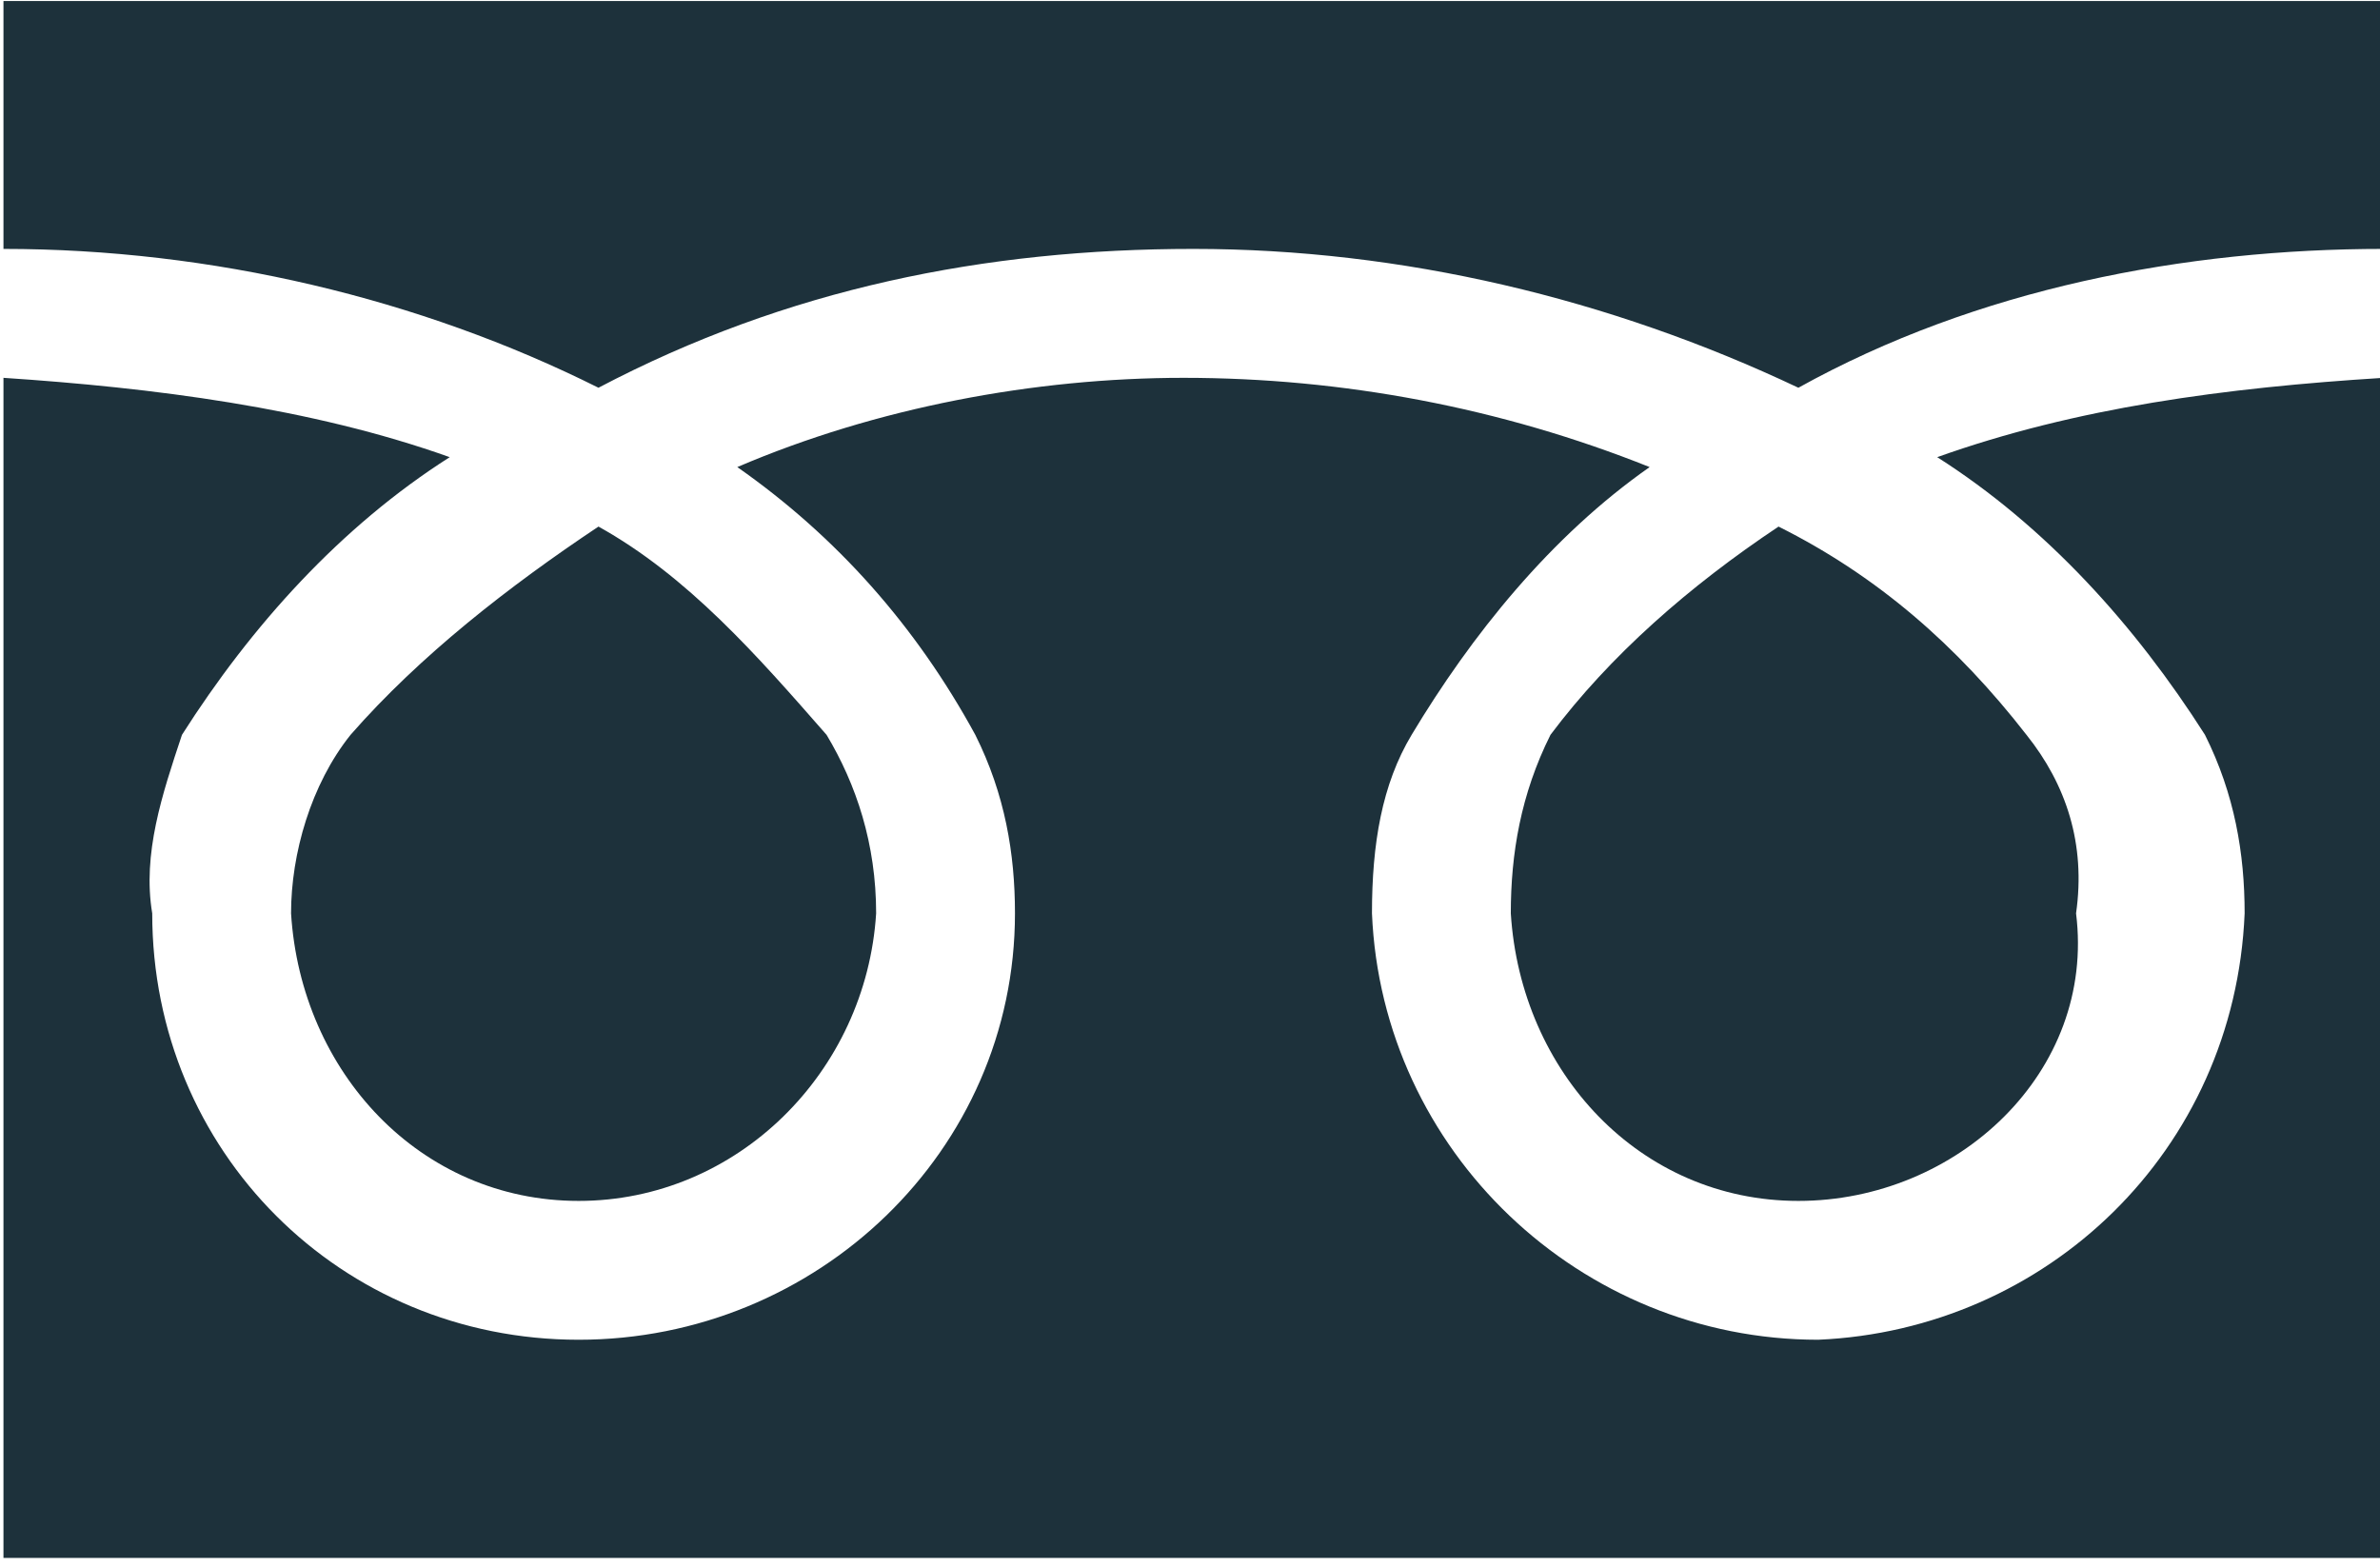
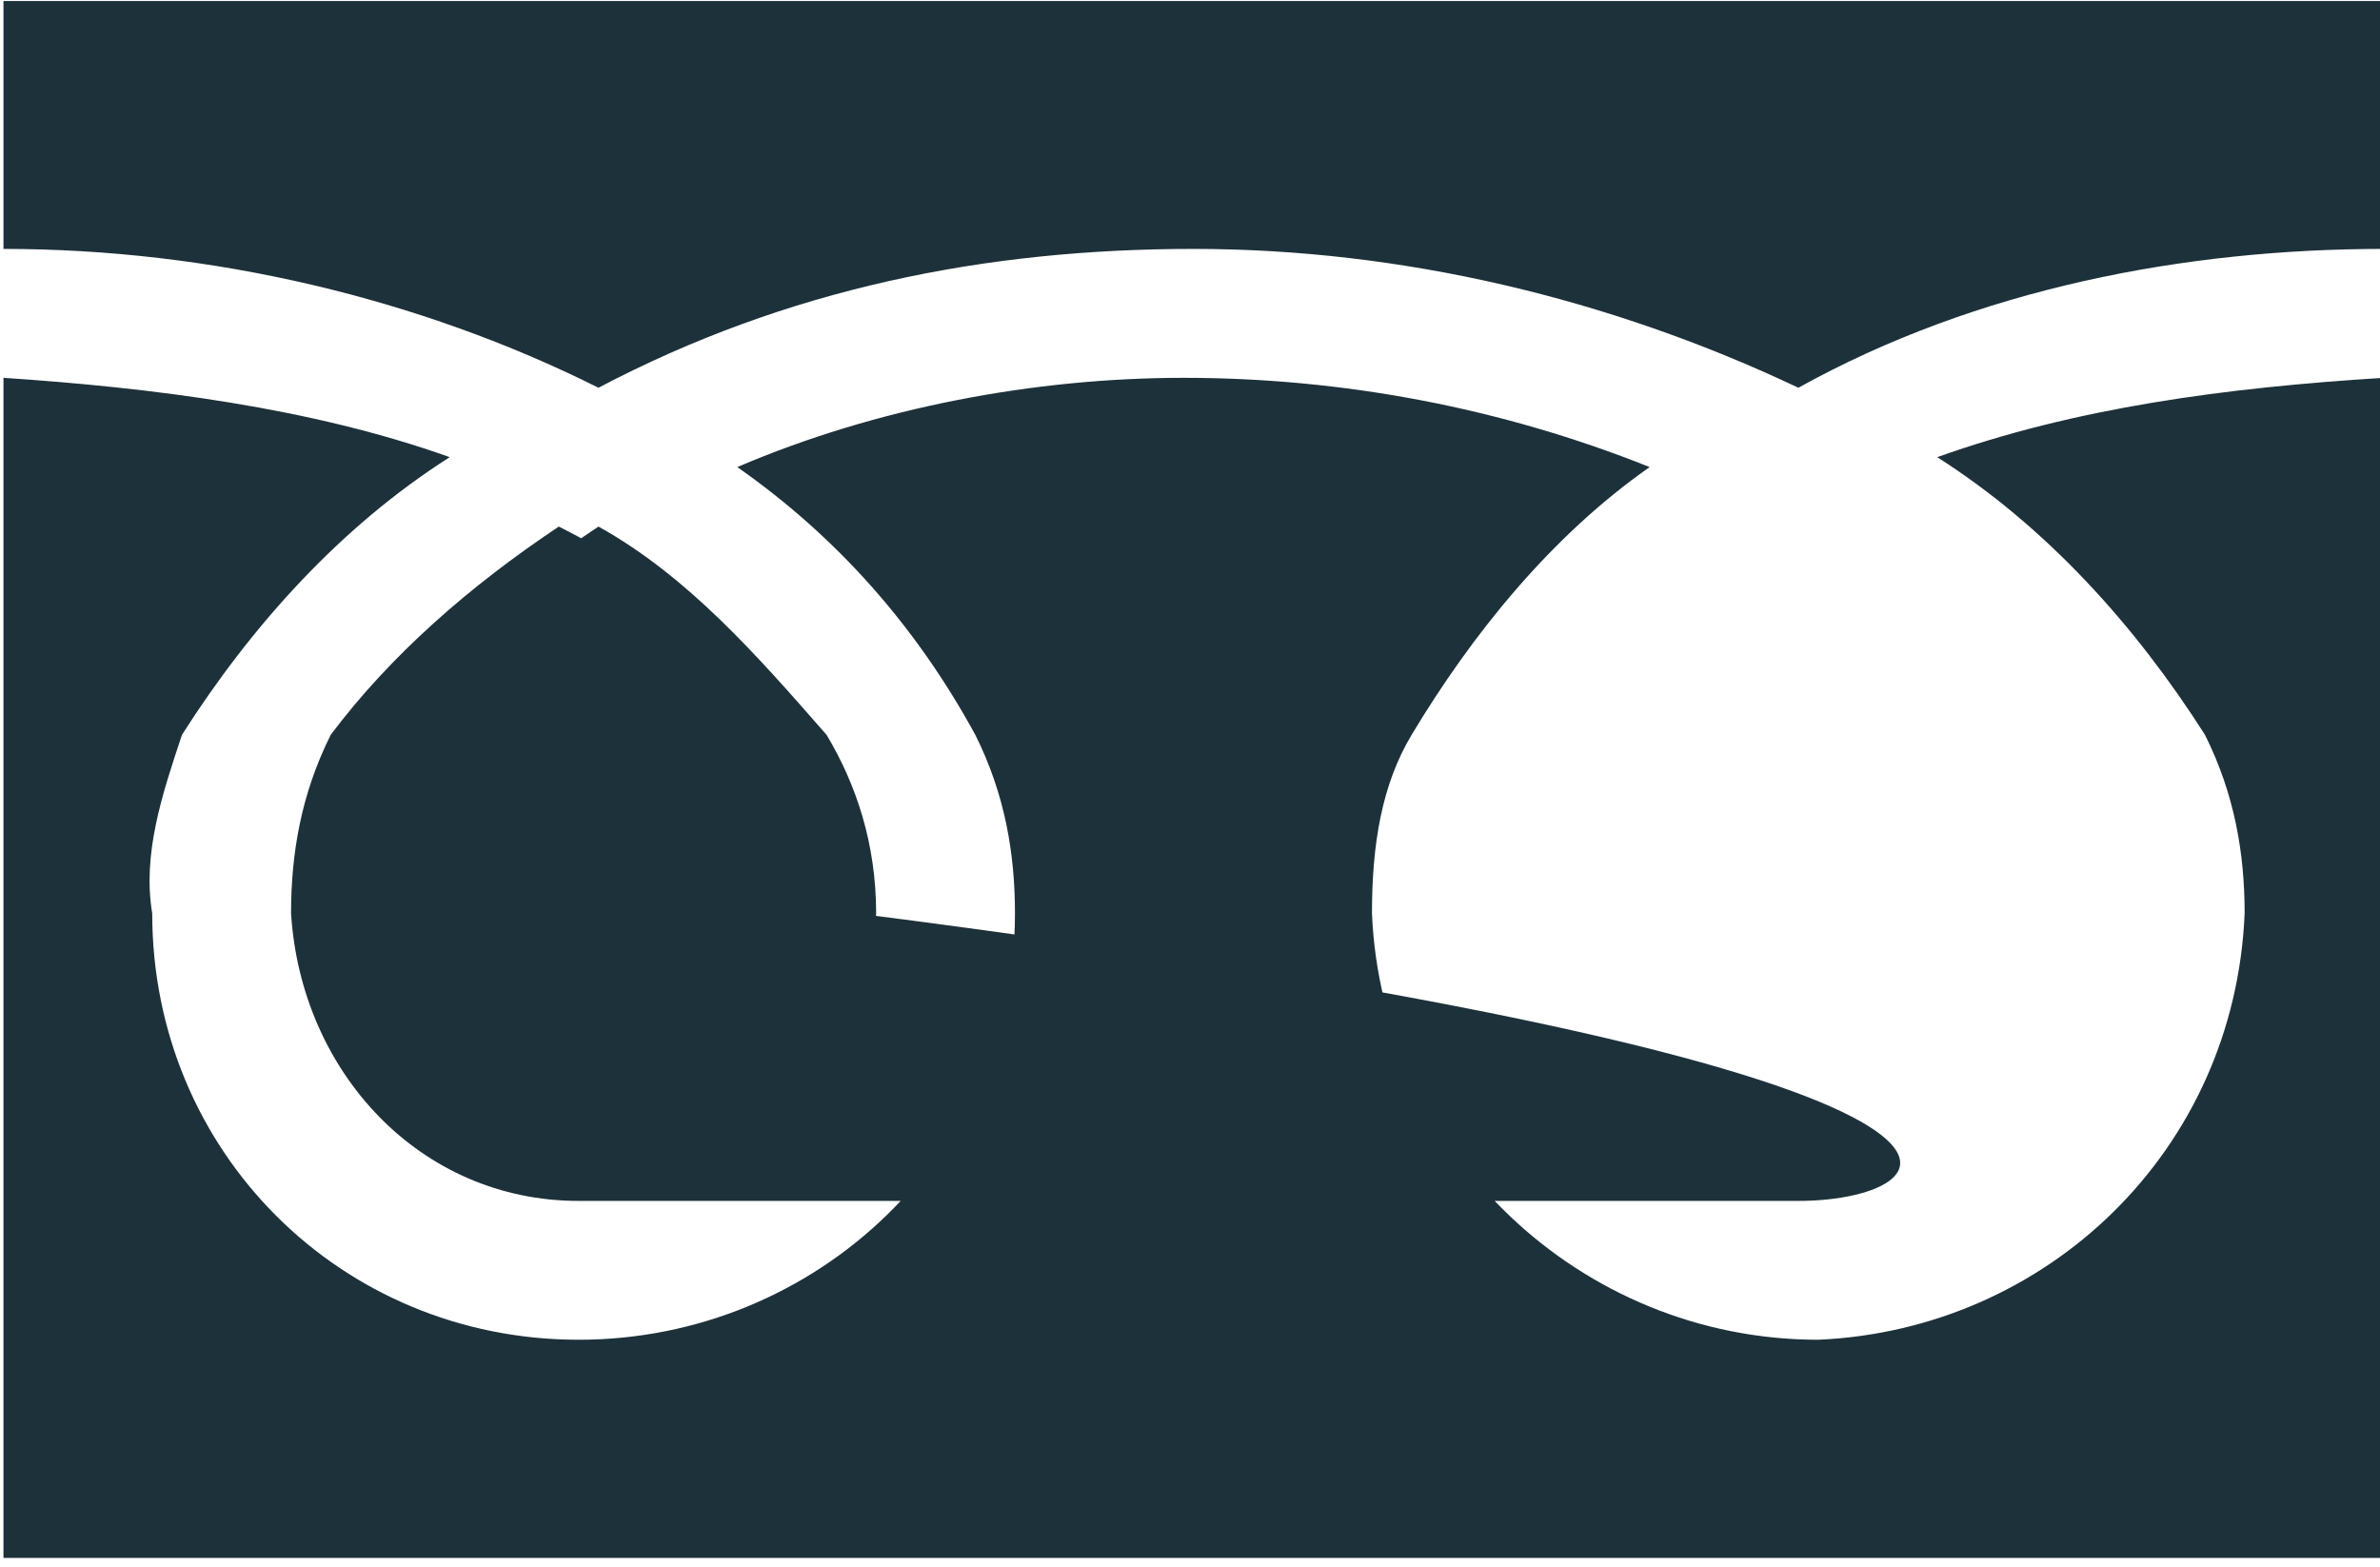
<svg xmlns="http://www.w3.org/2000/svg" version="1.1" id="レイヤー_1" x="0px" y="0px" viewBox="0 0 24 15.8" style="enable-background:new 0 0 24 15.8;" xml:space="preserve">
  <style type="text/css">
	.st0{fill:#1D313B;}
</style>
  <g id="グループ_26" transform="translate(-822.365 -5279.69)">
-     <path id="パス_29" class="st0" d="M822.4,5279.7L822.4,5279.7z" />
-     <path id="パス_28" class="st0" d="M846.4,5282.2c-2,0-4.1,0.4-5.9,1.4c-1.9-0.9-4-1.4-6.1-1.4c-2.1,0-4.1,0.4-6,1.4   c-1.8-0.9-3.9-1.4-6-1.4v-2.5h24L846.4,5282.2z M823.9,5288.9c0,2.4,1.9,4.3,4.3,4.3c2.4,0,4.4-1.9,4.4-4.3c0,0,0,0,0,0   c0-0.6-0.1-1.2-0.4-1.8c-0.6-1.1-1.4-2-2.4-2.7c1.4-0.6,3-0.9,4.5-0.9c1.6,0,3.2,0.3,4.7,0.9c-1,0.7-1.8,1.7-2.4,2.7   c-0.3,0.5-0.4,1.1-0.4,1.8c0.1,2.4,2.1,4.3,4.5,4.3c2.3-0.1,4.2-1.9,4.3-4.3c0-0.6-0.1-1.2-0.4-1.8c-0.7-1.1-1.6-2.1-2.7-2.8   c1.4-0.5,2.9-0.7,4.5-0.8v11.9h-24v-11.9c1.5,0.1,3.1,0.3,4.5,0.8c-1.1,0.7-2,1.7-2.7,2.8C824,5287.7,823.8,5288.3,823.9,5288.9   L823.9,5288.9z M828.2,5291.8c-1.6,0-2.8-1.3-2.9-2.9c0-0.6,0.2-1.3,0.6-1.8c0.7-0.8,1.6-1.5,2.5-2.1c0.9,0.5,1.6,1.3,2.3,2.1   c0.3,0.5,0.5,1.1,0.5,1.8C831.1,5290.5,829.8,5291.8,828.2,5291.8z M840.5,5291.8c-1.6,0-2.8-1.3-2.9-2.9c0-0.6,0.1-1.2,0.4-1.8   c0.6-0.8,1.4-1.5,2.3-2.1c1,0.5,1.8,1.2,2.5,2.1c0.4,0.5,0.6,1.1,0.5,1.8C843.5,5290.5,842.1,5291.8,840.5,5291.8z" />
+     <path id="パス_28" class="st0" d="M846.4,5282.2c-2,0-4.1,0.4-5.9,1.4c-1.9-0.9-4-1.4-6.1-1.4c-2.1,0-4.1,0.4-6,1.4   c-1.8-0.9-3.9-1.4-6-1.4v-2.5h24L846.4,5282.2z M823.9,5288.9c0,2.4,1.9,4.3,4.3,4.3c2.4,0,4.4-1.9,4.4-4.3c0,0,0,0,0,0   c0-0.6-0.1-1.2-0.4-1.8c-0.6-1.1-1.4-2-2.4-2.7c1.4-0.6,3-0.9,4.5-0.9c1.6,0,3.2,0.3,4.7,0.9c-1,0.7-1.8,1.7-2.4,2.7   c-0.3,0.5-0.4,1.1-0.4,1.8c0.1,2.4,2.1,4.3,4.5,4.3c2.3-0.1,4.2-1.9,4.3-4.3c0-0.6-0.1-1.2-0.4-1.8c-0.7-1.1-1.6-2.1-2.7-2.8   c1.4-0.5,2.9-0.7,4.5-0.8v11.9h-24v-11.9c1.5,0.1,3.1,0.3,4.5,0.8c-1.1,0.7-2,1.7-2.7,2.8C824,5287.7,823.8,5288.3,823.9,5288.9   L823.9,5288.9z M828.2,5291.8c-1.6,0-2.8-1.3-2.9-2.9c0-0.6,0.2-1.3,0.6-1.8c0.7-0.8,1.6-1.5,2.5-2.1c0.9,0.5,1.6,1.3,2.3,2.1   c0.3,0.5,0.5,1.1,0.5,1.8C831.1,5290.5,829.8,5291.8,828.2,5291.8z c-1.6,0-2.8-1.3-2.9-2.9c0-0.6,0.1-1.2,0.4-1.8   c0.6-0.8,1.4-1.5,2.3-2.1c1,0.5,1.8,1.2,2.5,2.1c0.4,0.5,0.6,1.1,0.5,1.8C843.5,5290.5,842.1,5291.8,840.5,5291.8z" />
  </g>
</svg>